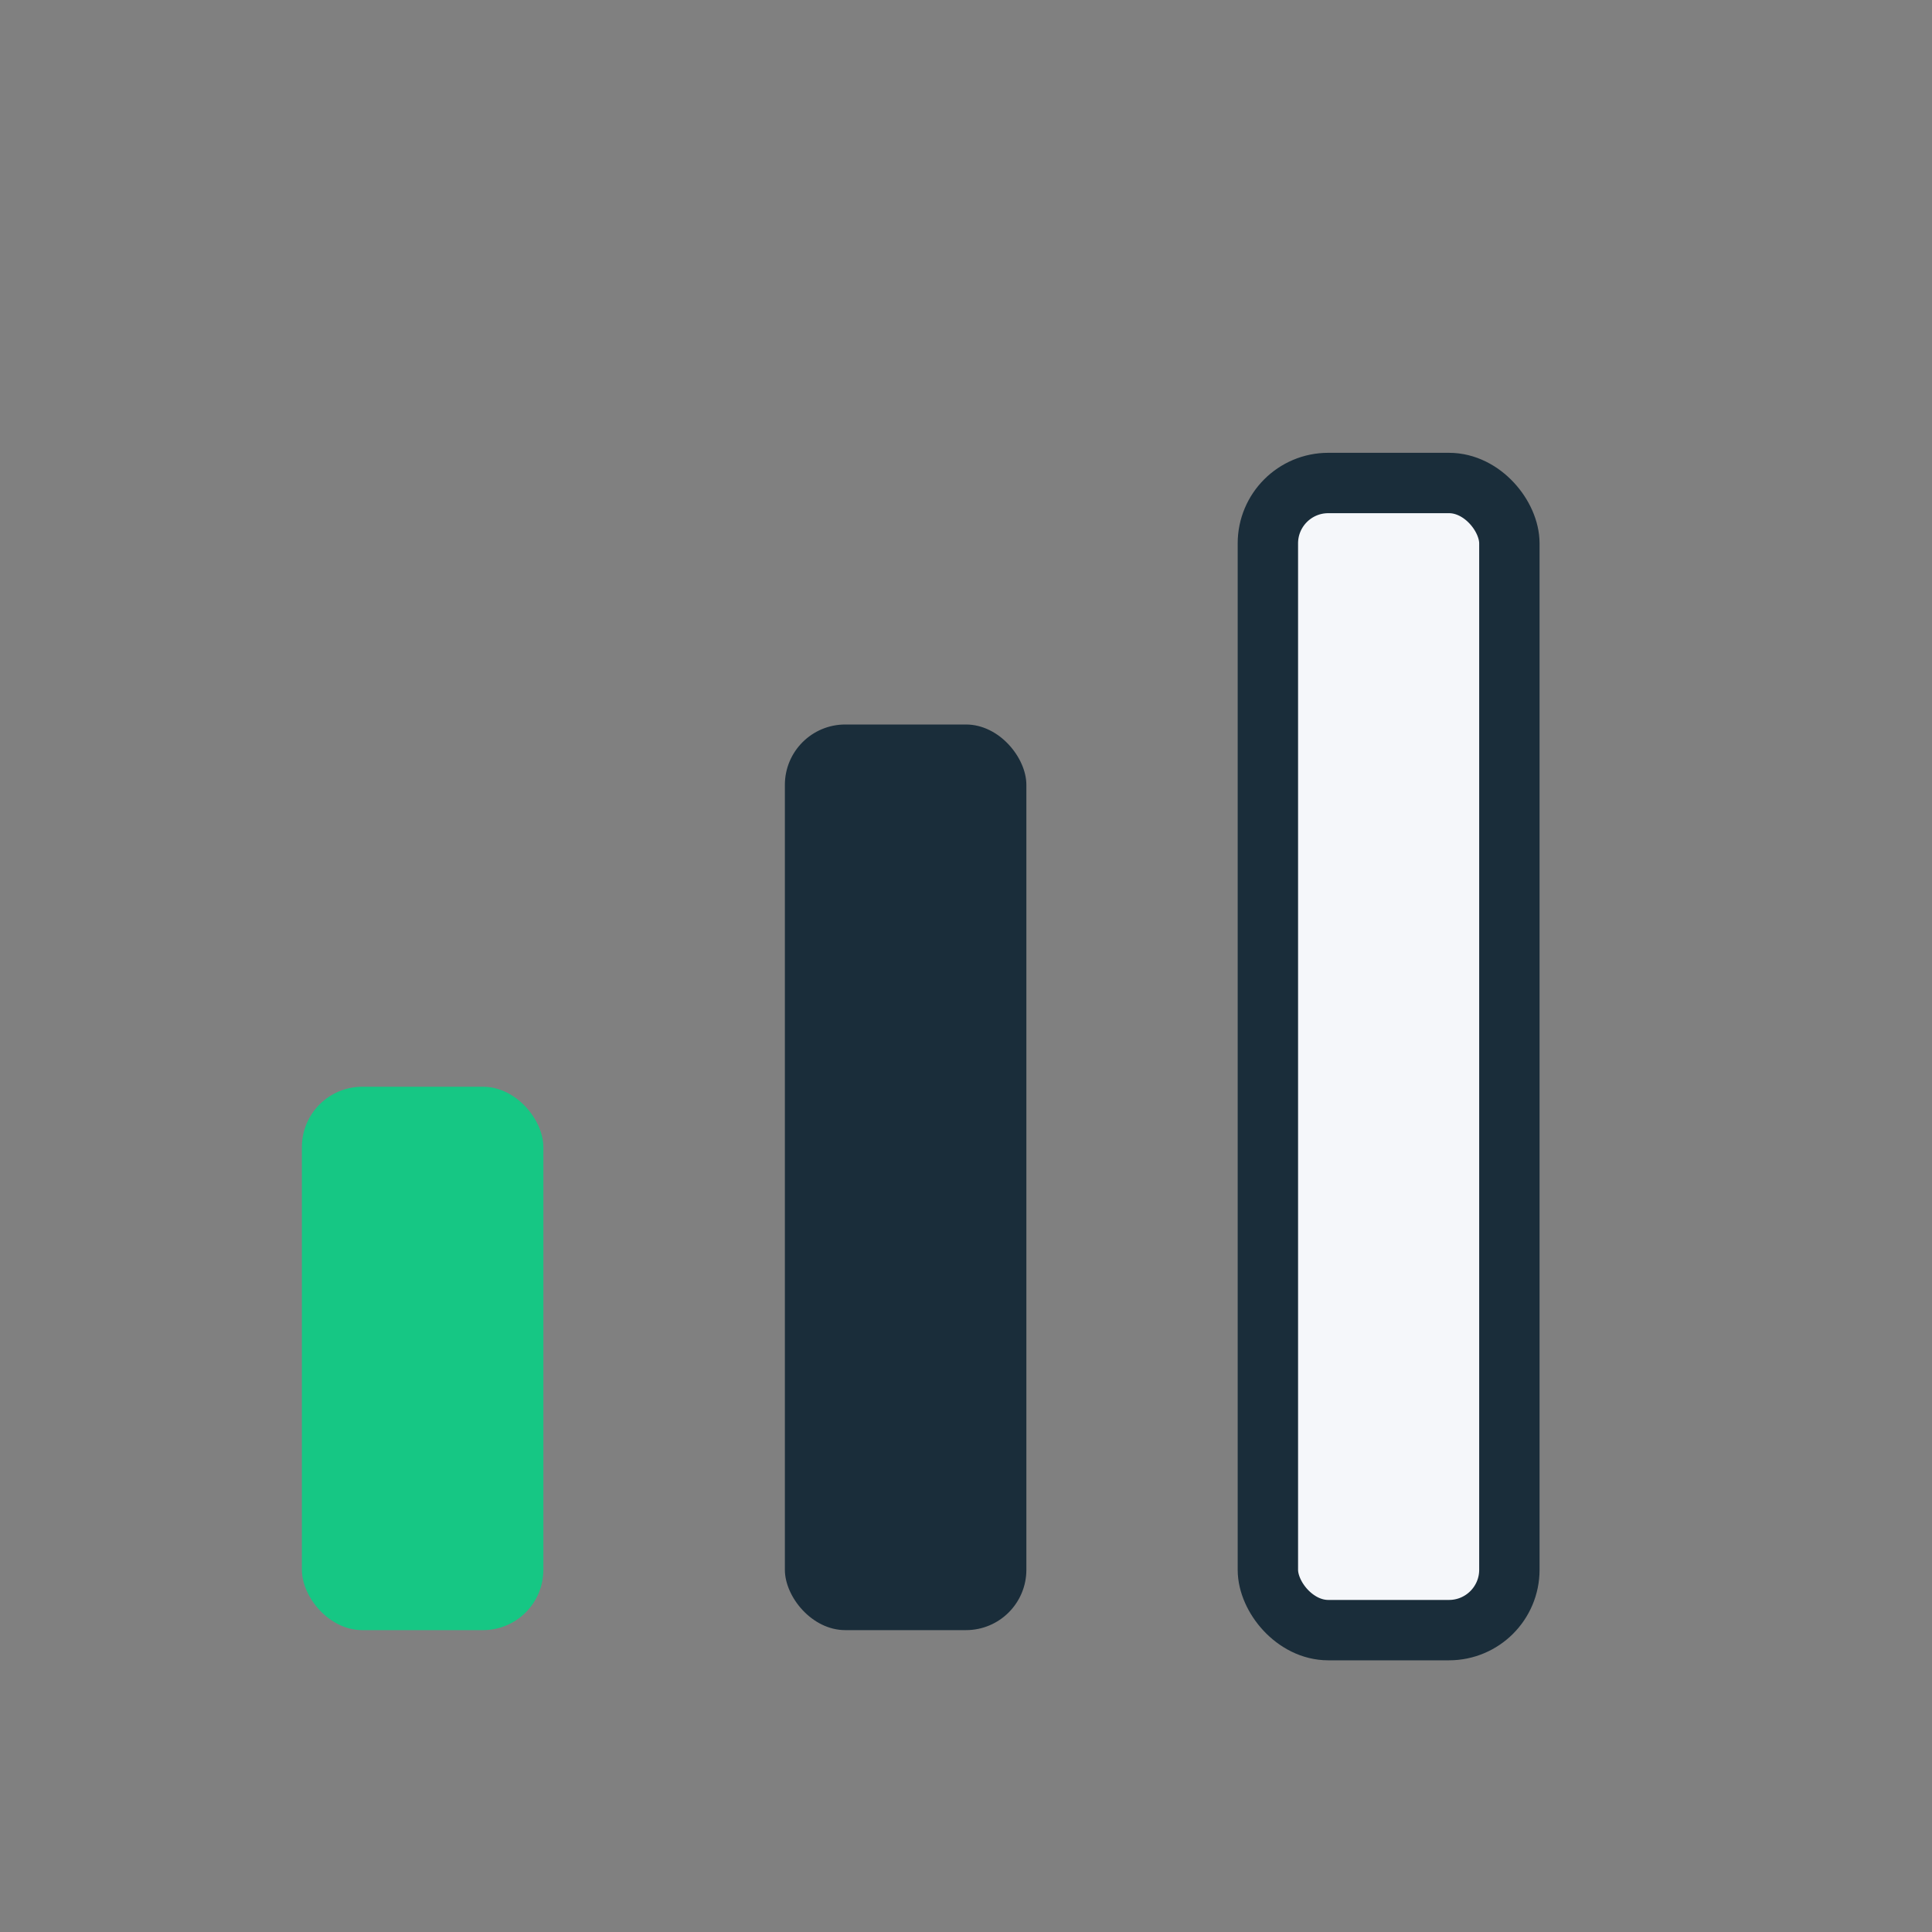
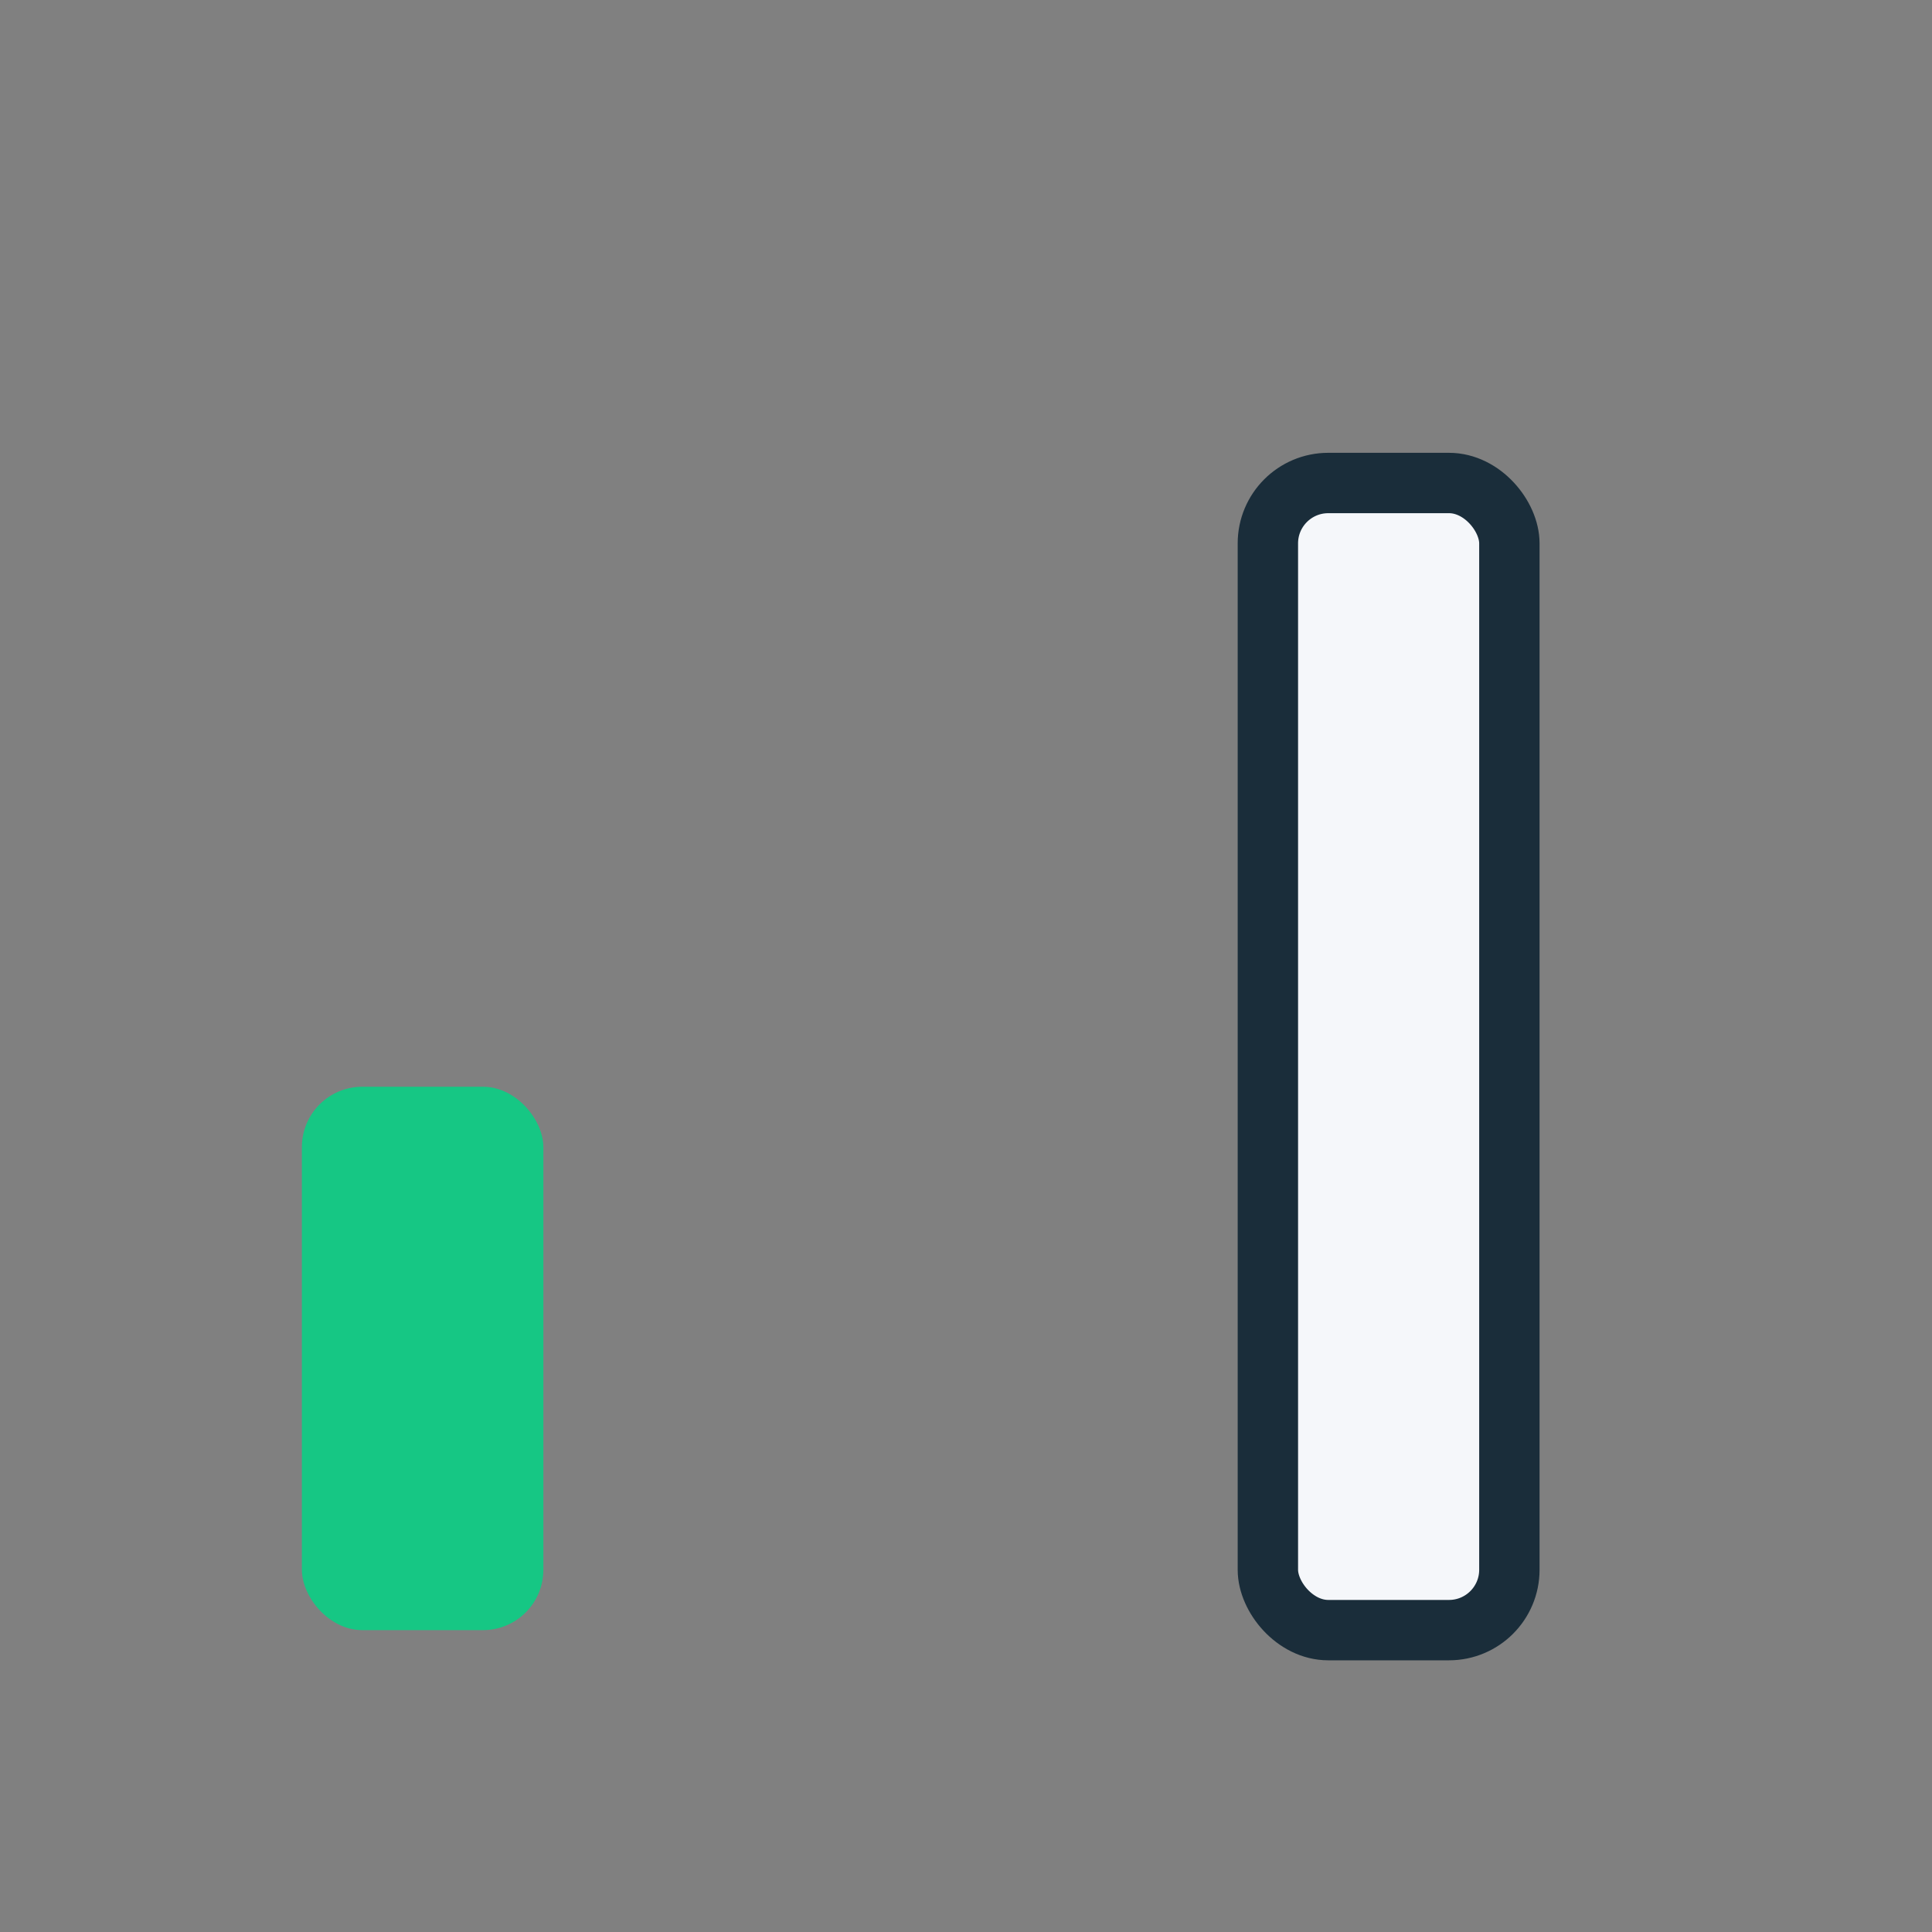
<svg xmlns="http://www.w3.org/2000/svg" width="32" height="32" viewBox="0 0 32 32">
  <rect x="0" y="0" width="32" height="32" fill="#808080" stroke="none" />
  <rect x="5" y="18" width="4" height="9" rx="1" fill="#16C784" />
-   <rect x="13" y="12" width="4" height="15" rx="1" fill="#1A2D3A" />
  <rect x="21" y="8" width="4" height="19" rx="1" fill="#F5F7FA" stroke="#1A2D3A" stroke-width="1" />
</svg>